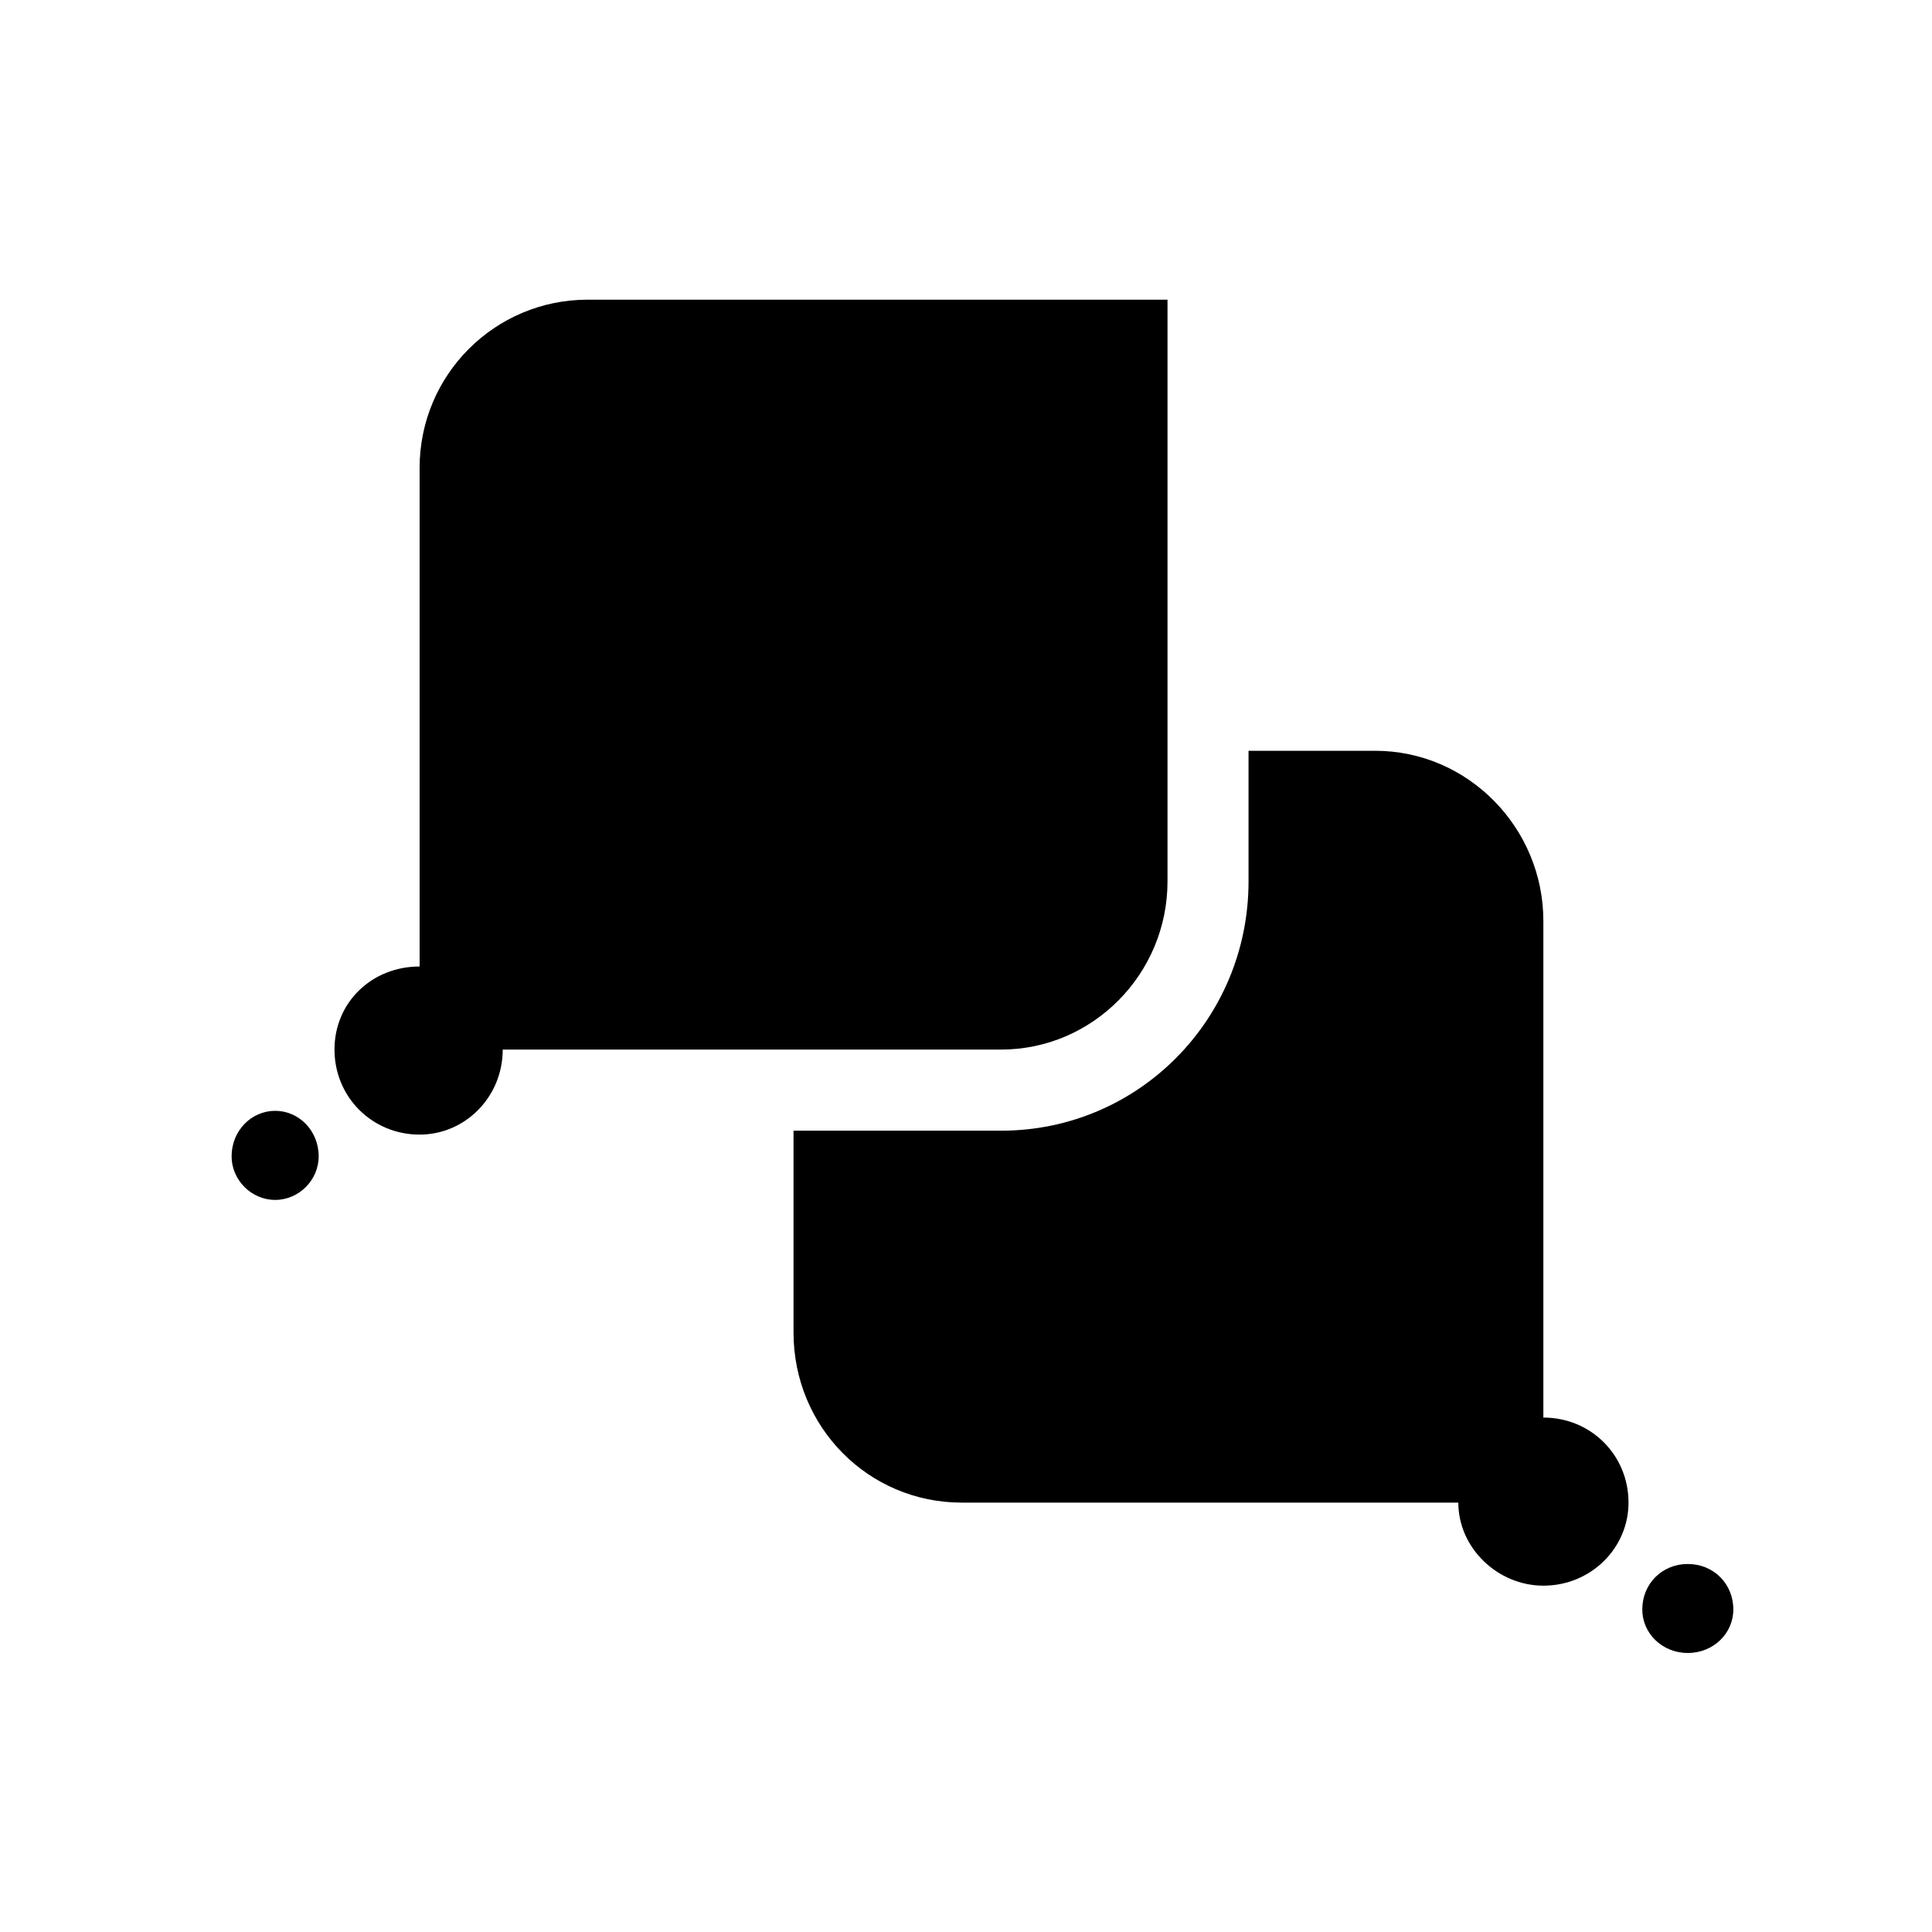
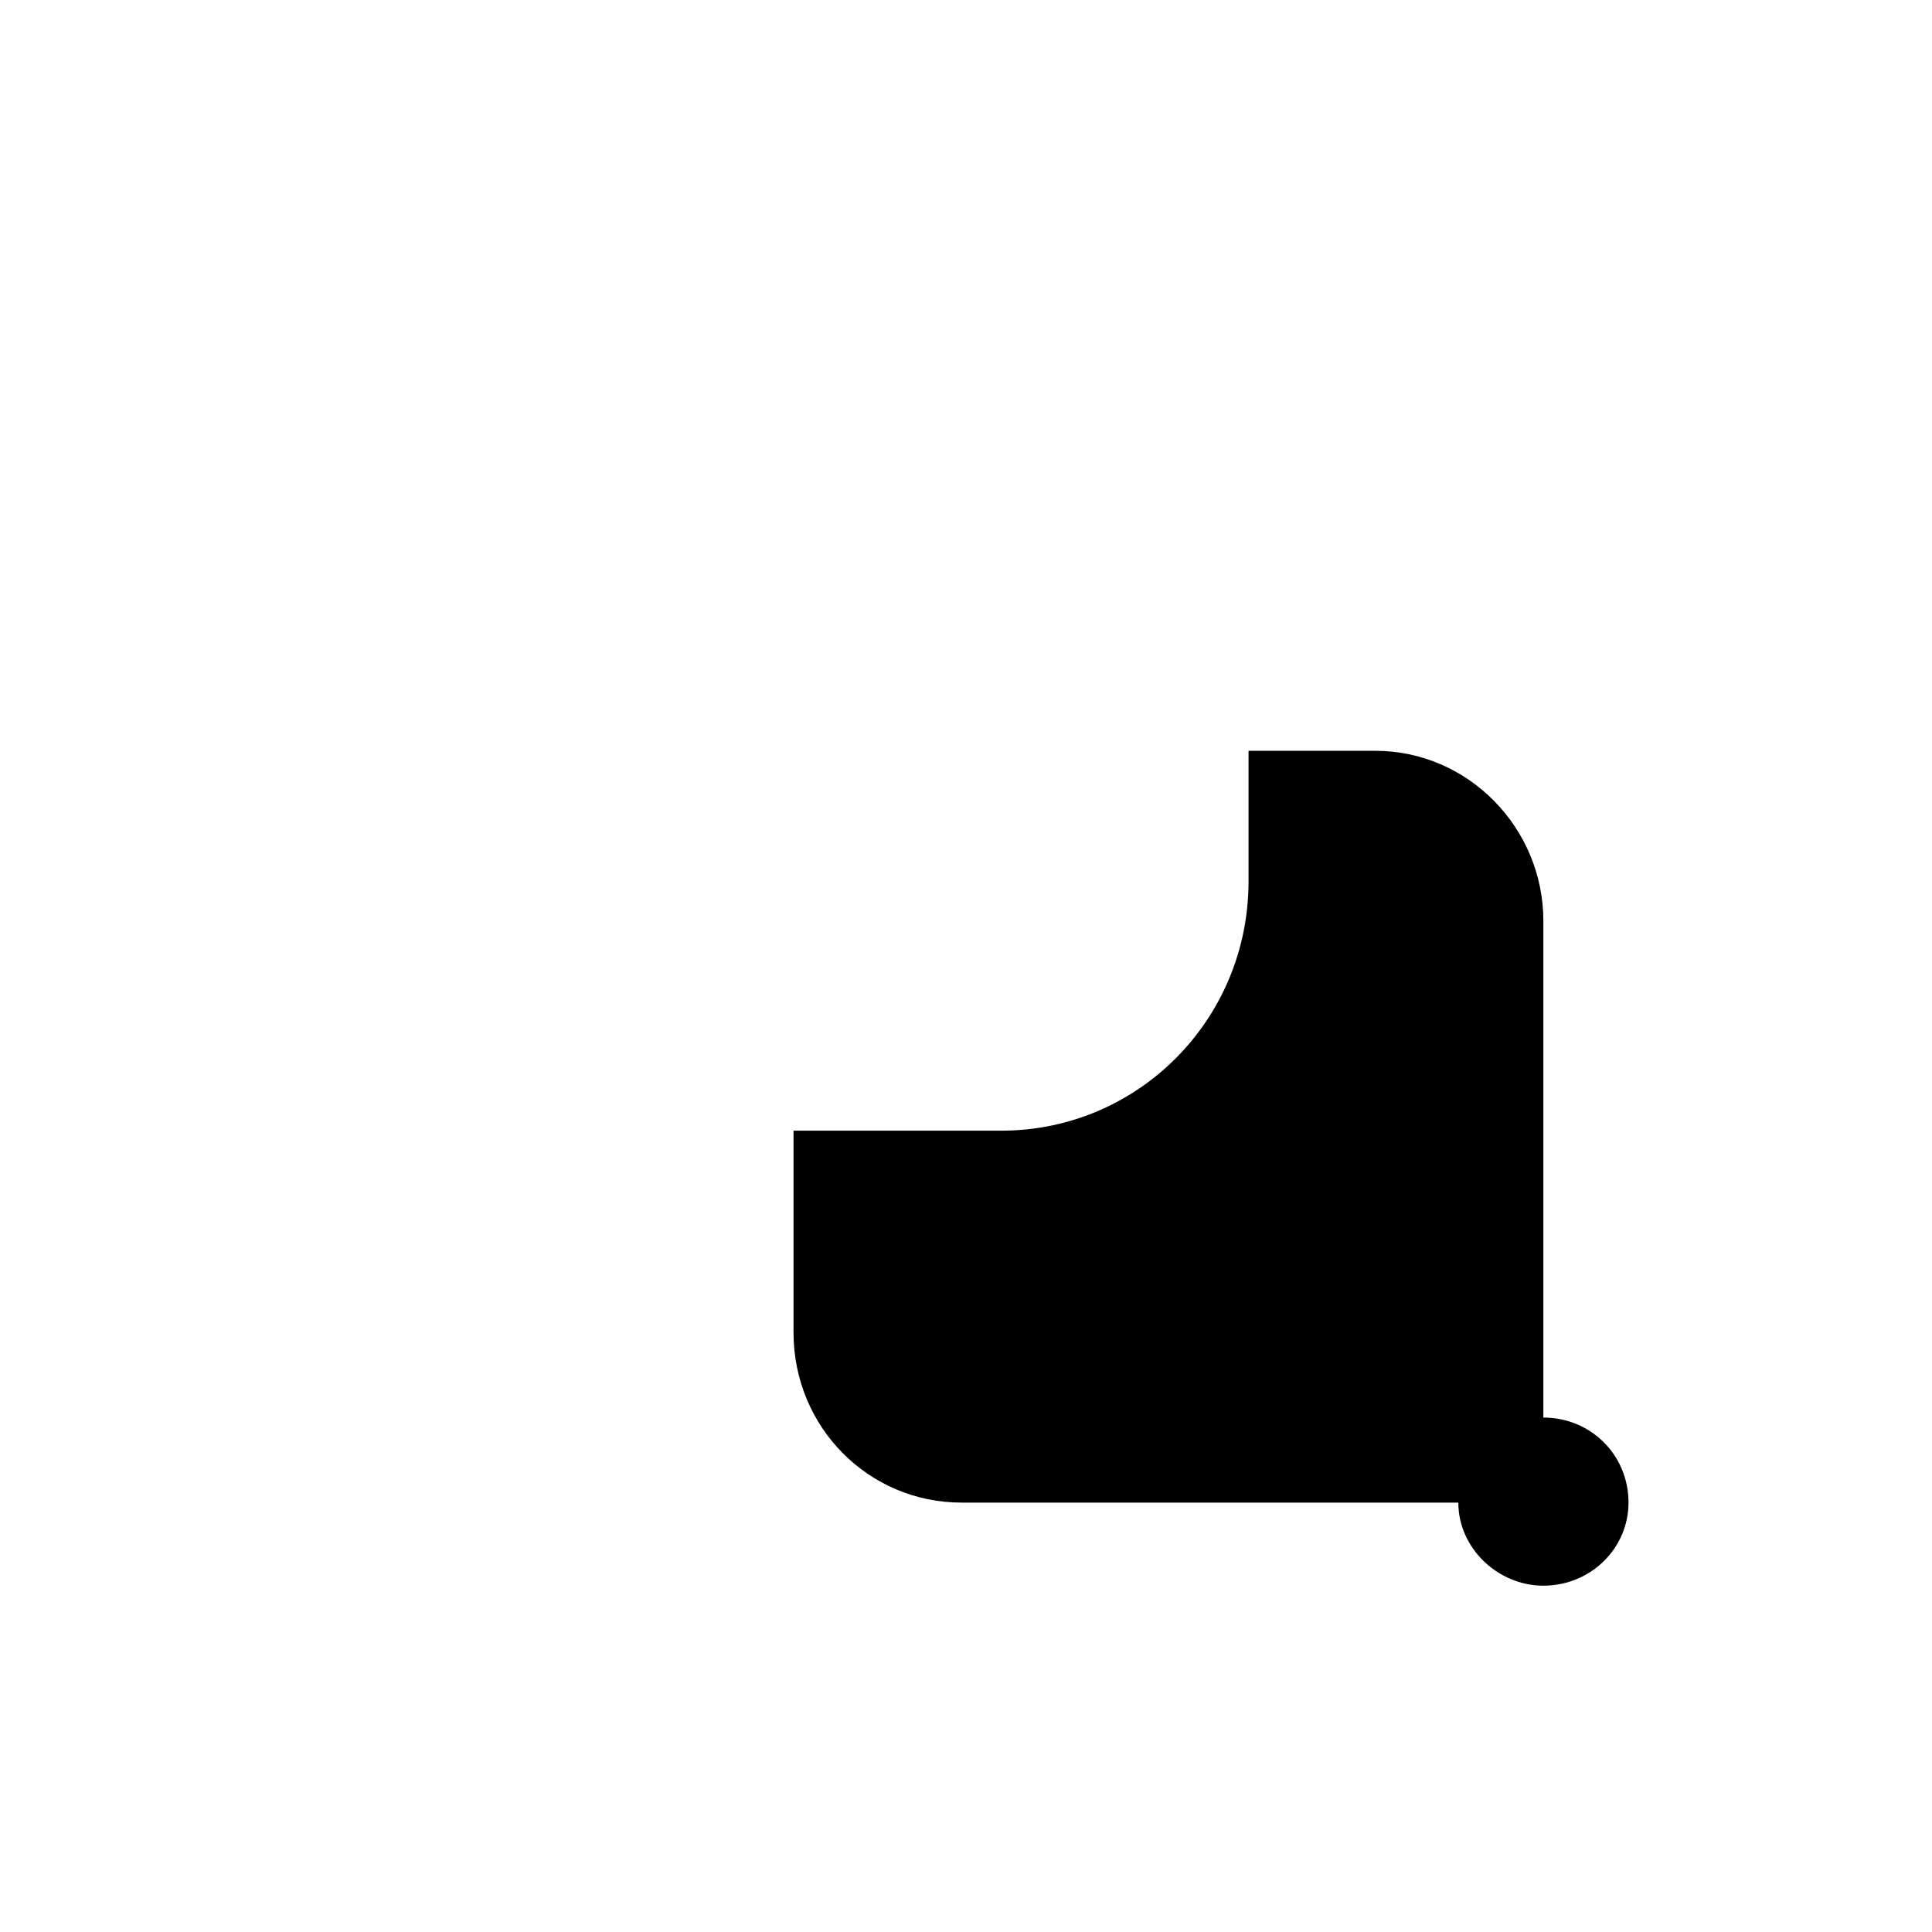
<svg xmlns="http://www.w3.org/2000/svg" fill="#000000" width="800px" height="800px" version="1.1" viewBox="144 144 512 512">
  <g>
-     <path d="m255.2 267.99v132.14c-12.594 0-22.555 9.438-22.555 22.012s9.961 22.539 22.555 22.539c12.062 0 22.027-9.965 22.027-22.539h132.13c24.117 0 44.043-19.922 44.043-44.566v-154.16h-153.64c-24.641 0-44.559 19.934-44.559 44.578z" />
-     <path d="m216.92 438.38c-6.289 0-11.543 5.254-11.543 12.07 0 6.266 5.254 11.539 11.543 11.539 6.297 0 11.531-5.269 11.531-11.539 0.004-6.816-5.234-12.07-11.531-12.07z" />
    <path d="m508.45 342.97h-33.574v34.605c0 36.699-29.352 66.066-65.527 66.066l-55.055-0.004v53.48c0 25.148 19.922 45.09 44.559 45.09h131.62c0 12.062 10.469 22.012 22.535 22.012 12.594 0 22.566-9.957 22.566-22.012 0-12.602-9.969-22.539-22.566-22.539v-131.61c0-24.648-19.922-45.09-44.559-45.09z" />
-     <path d="m603.35 570.53c0-6.82-5.246-12.055-12.066-12.055-6.812 0-12.062 5.231-12.062 12.055 0 6.297 5.25 11.527 12.062 11.527 6.82 0 12.066-5.231 12.066-11.527z" />
  </g>
</svg>